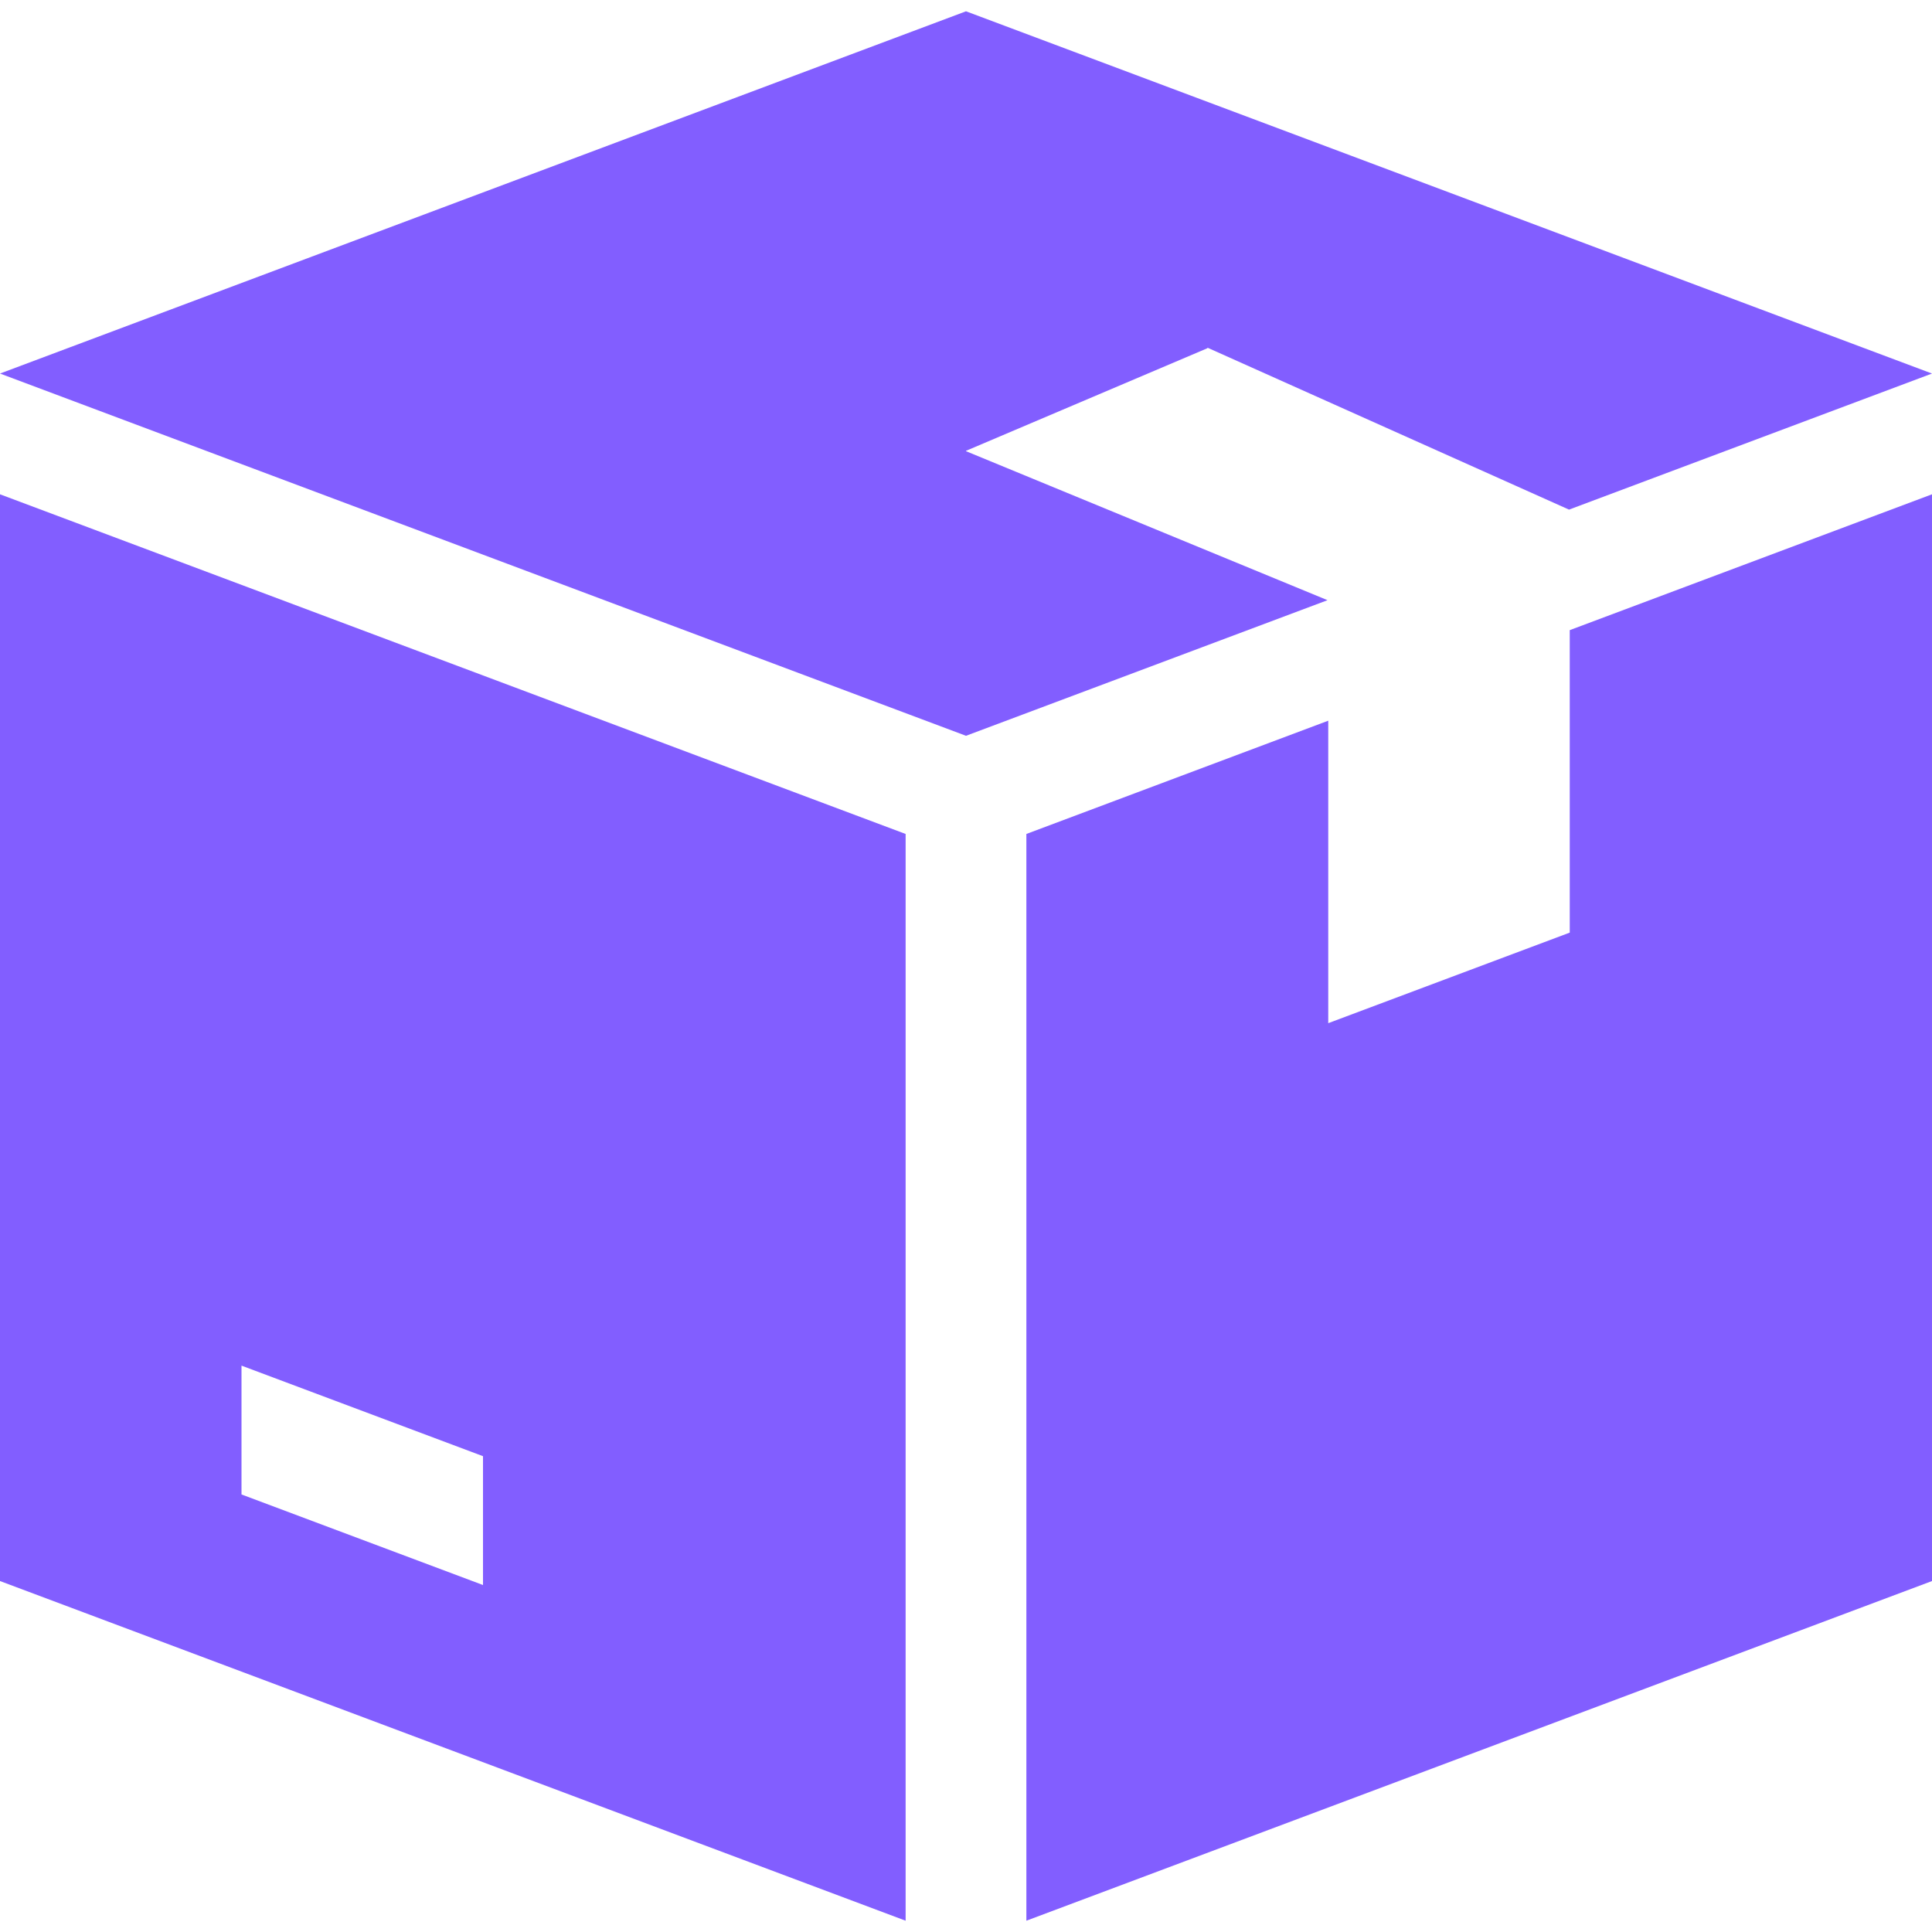
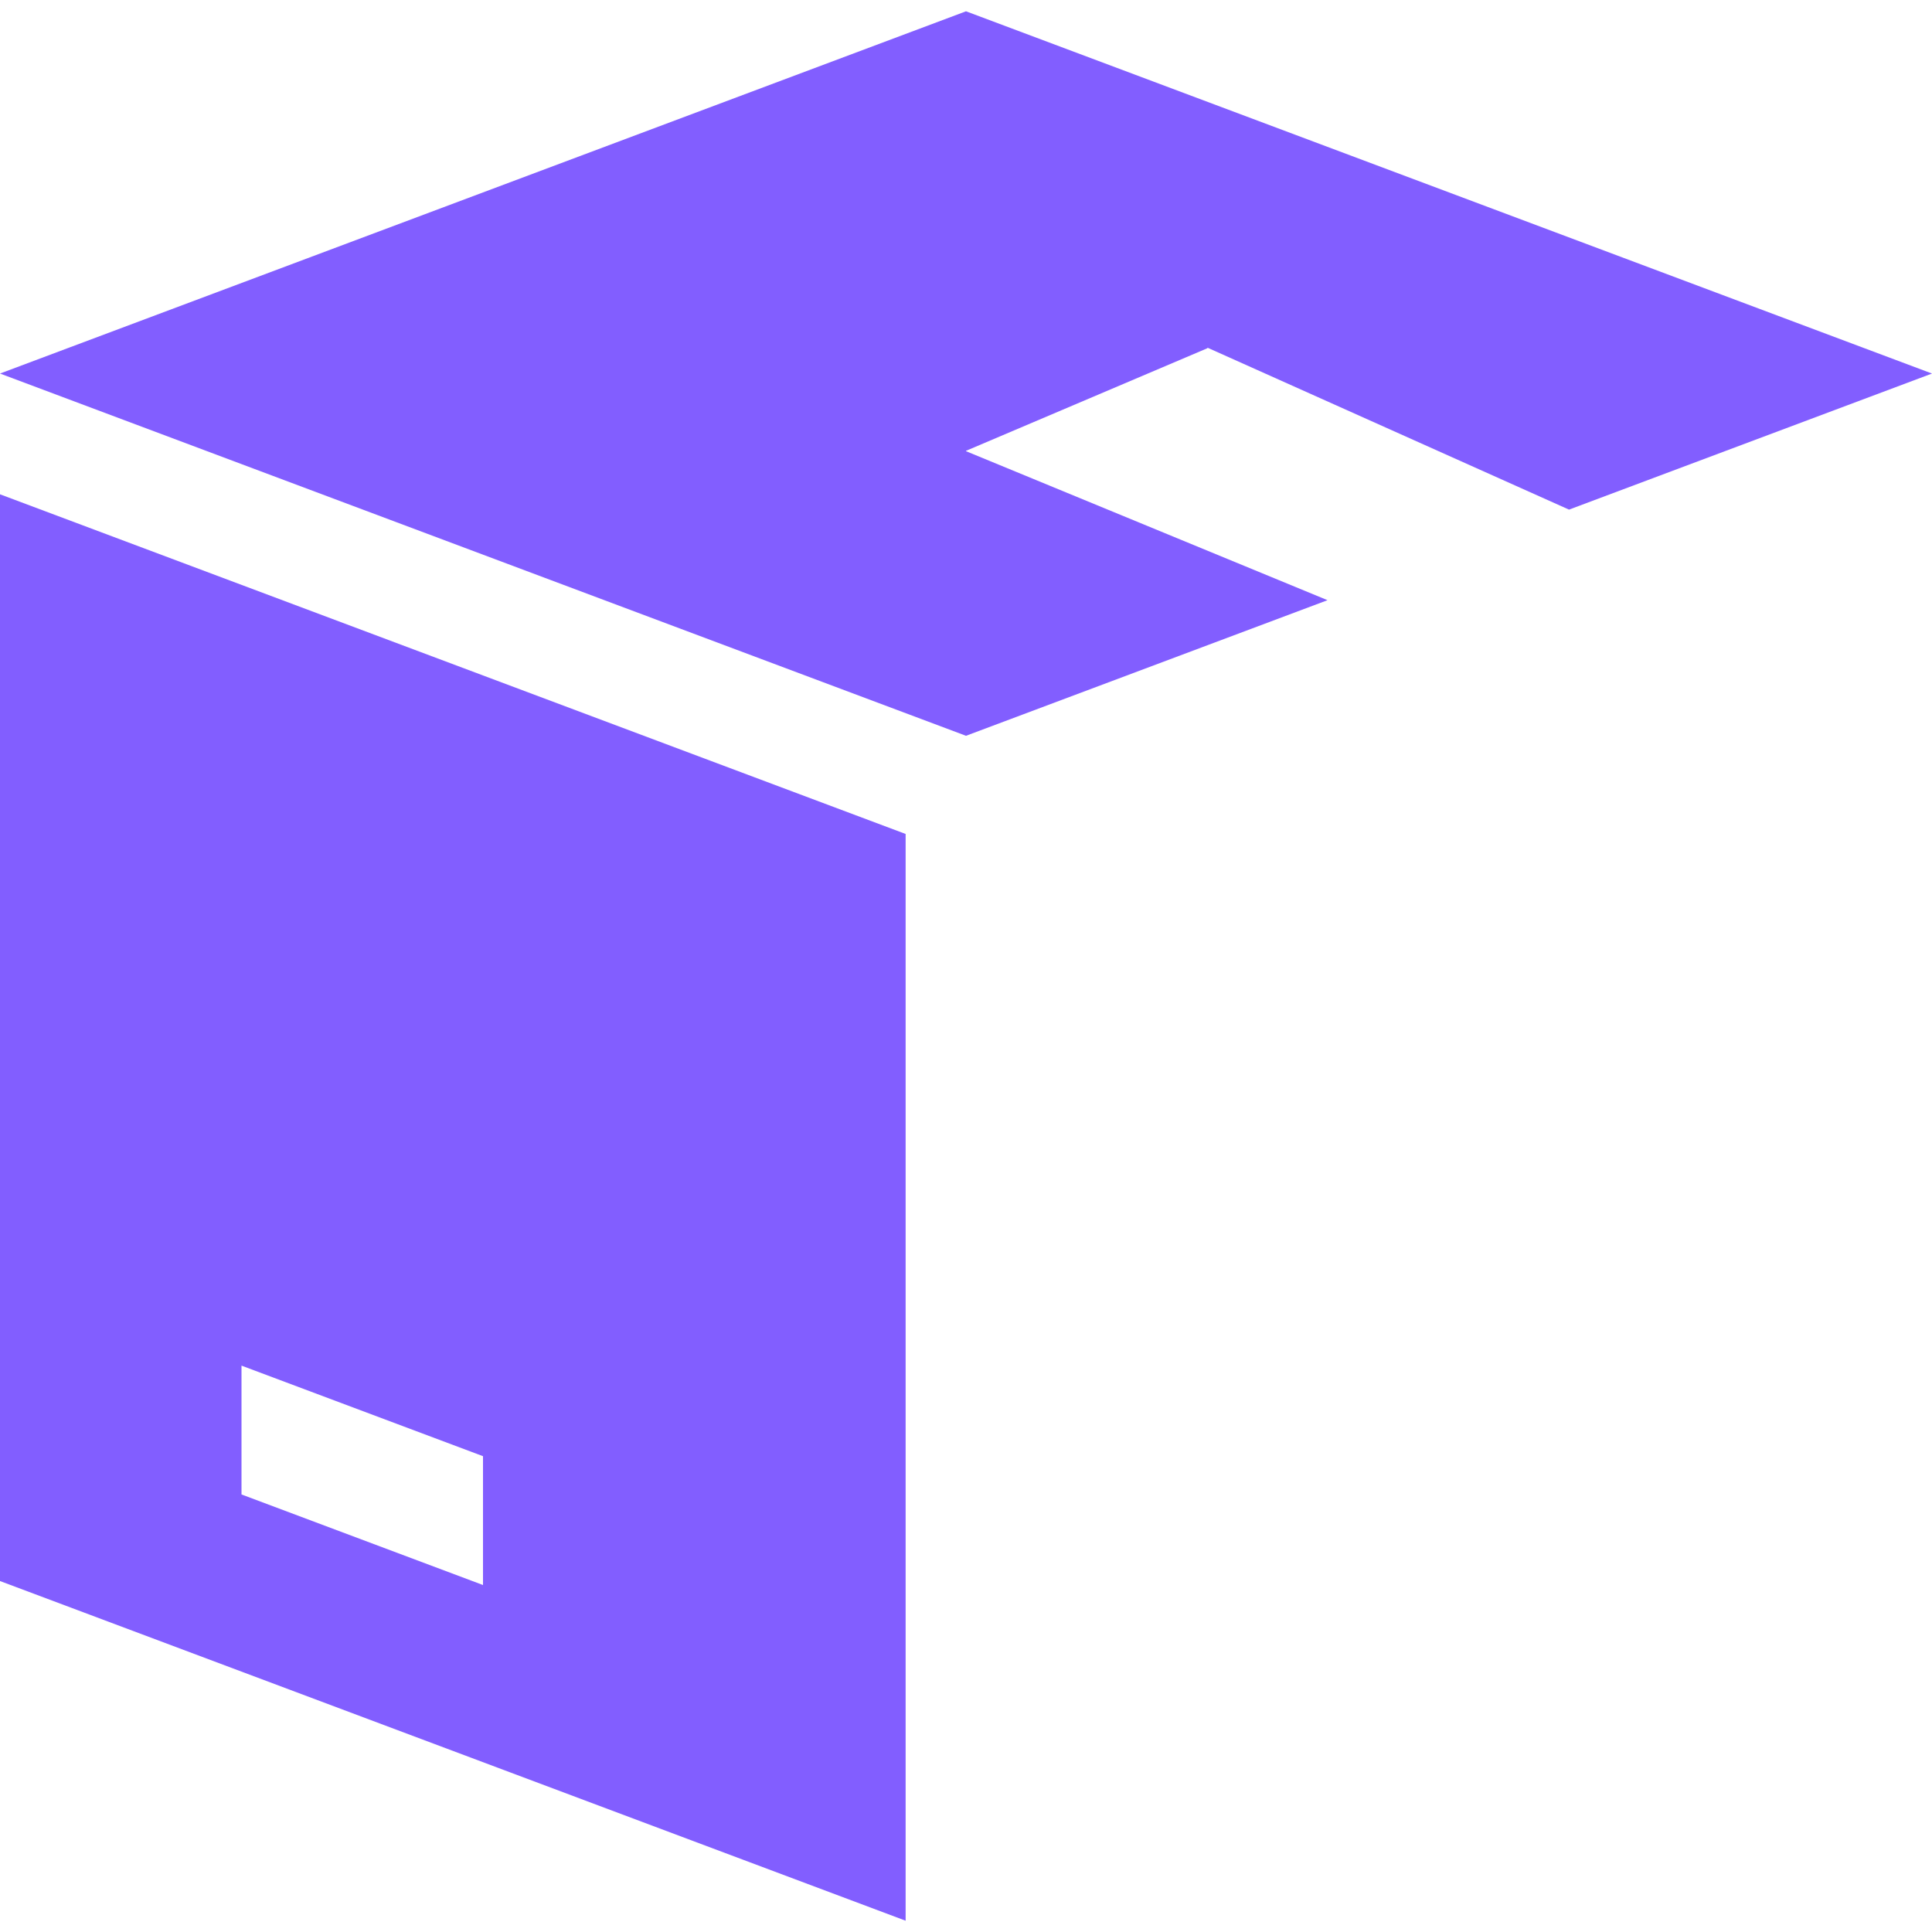
<svg xmlns="http://www.w3.org/2000/svg" width="32" height="32" viewBox="0 0 32 32" fill="none">
  <g clip-path="url(#clip0_4443_2614)">
    <path d="M20 5.767V5.759L25.988 8.441L32 6.187L16 0.187L0 6.187L16 12.187L21.988 9.941L16 7.473V7.467L20 5.767Z" fill="#825EFF" />
    <path d="M0 8.187V26.187L15 31.813V13.813L0 8.187ZM8 26.253L4 24.753V22.619L8 24.119V26.253Z" fill="#825EFF" />
-     <path d="M26 10.437V15.447L22 16.947V11.937L17 13.813V31.813L32 26.187V8.187L26 10.437Z" fill="#825EFF" />
  </g>
  <defs>
    <clipPath id="clip0_4443_2614">
      <rect width="32" height="32" fill="white" />
    </clipPath>
  </defs>
</svg>